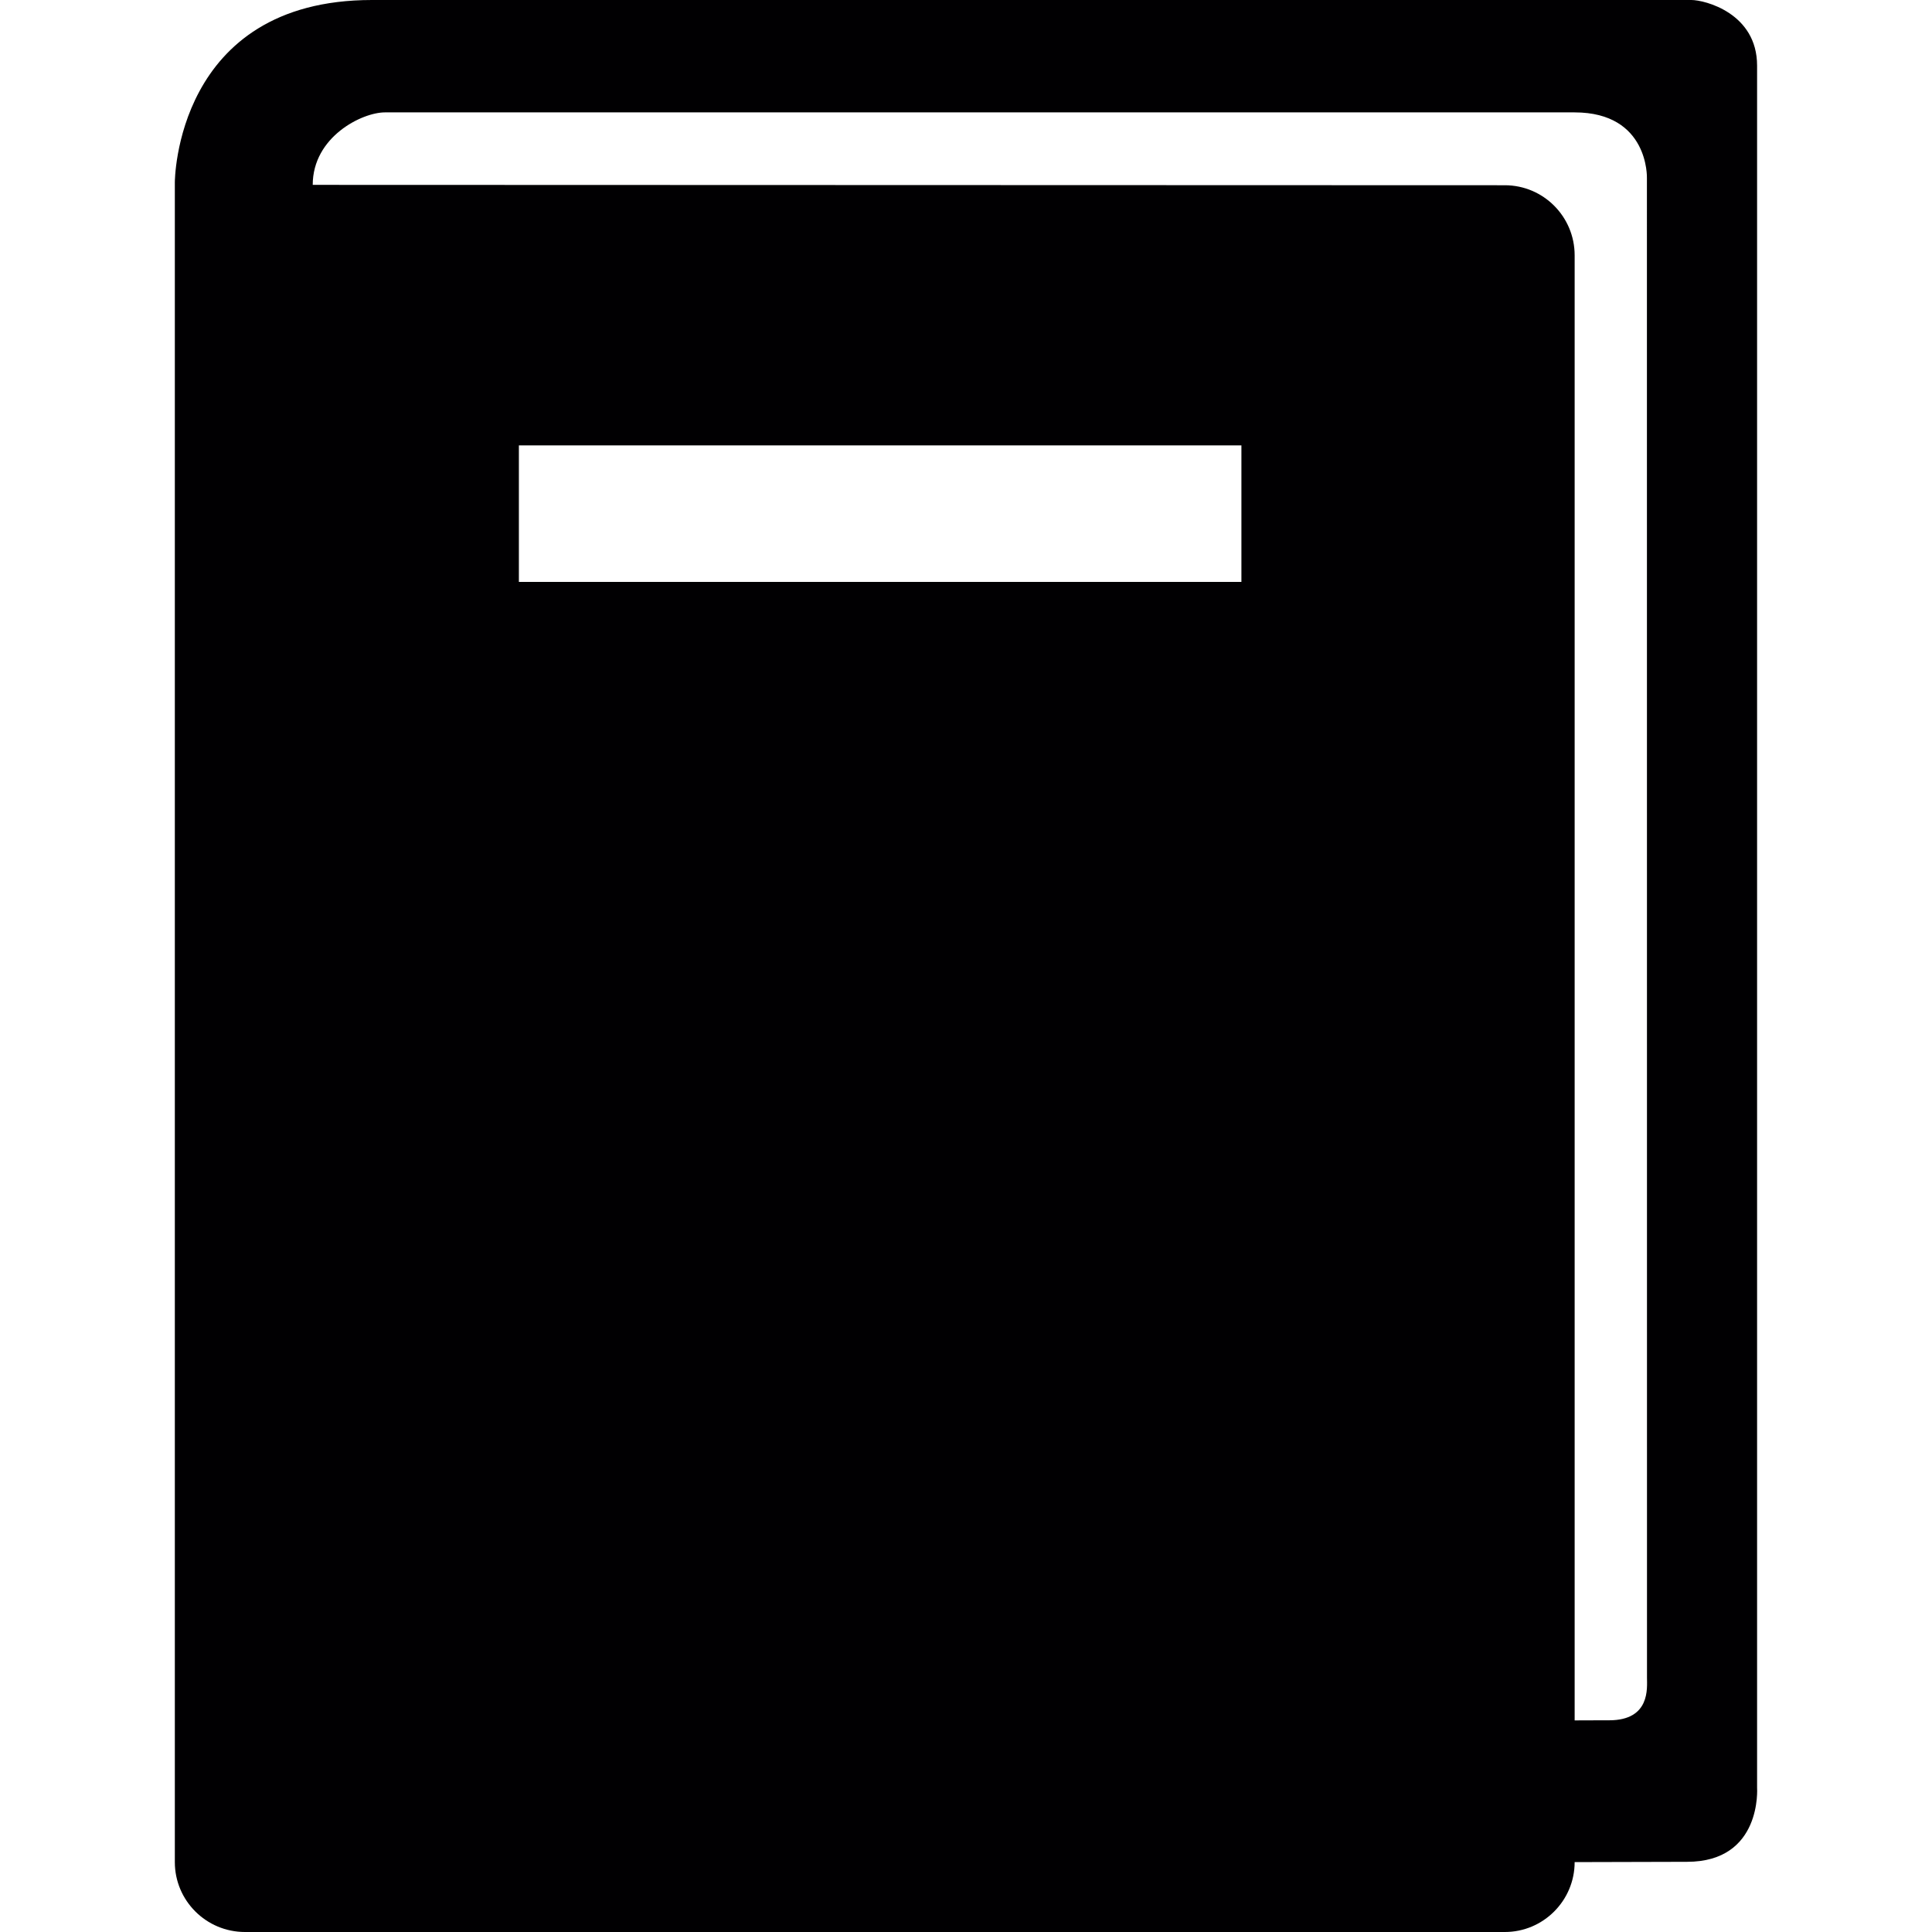
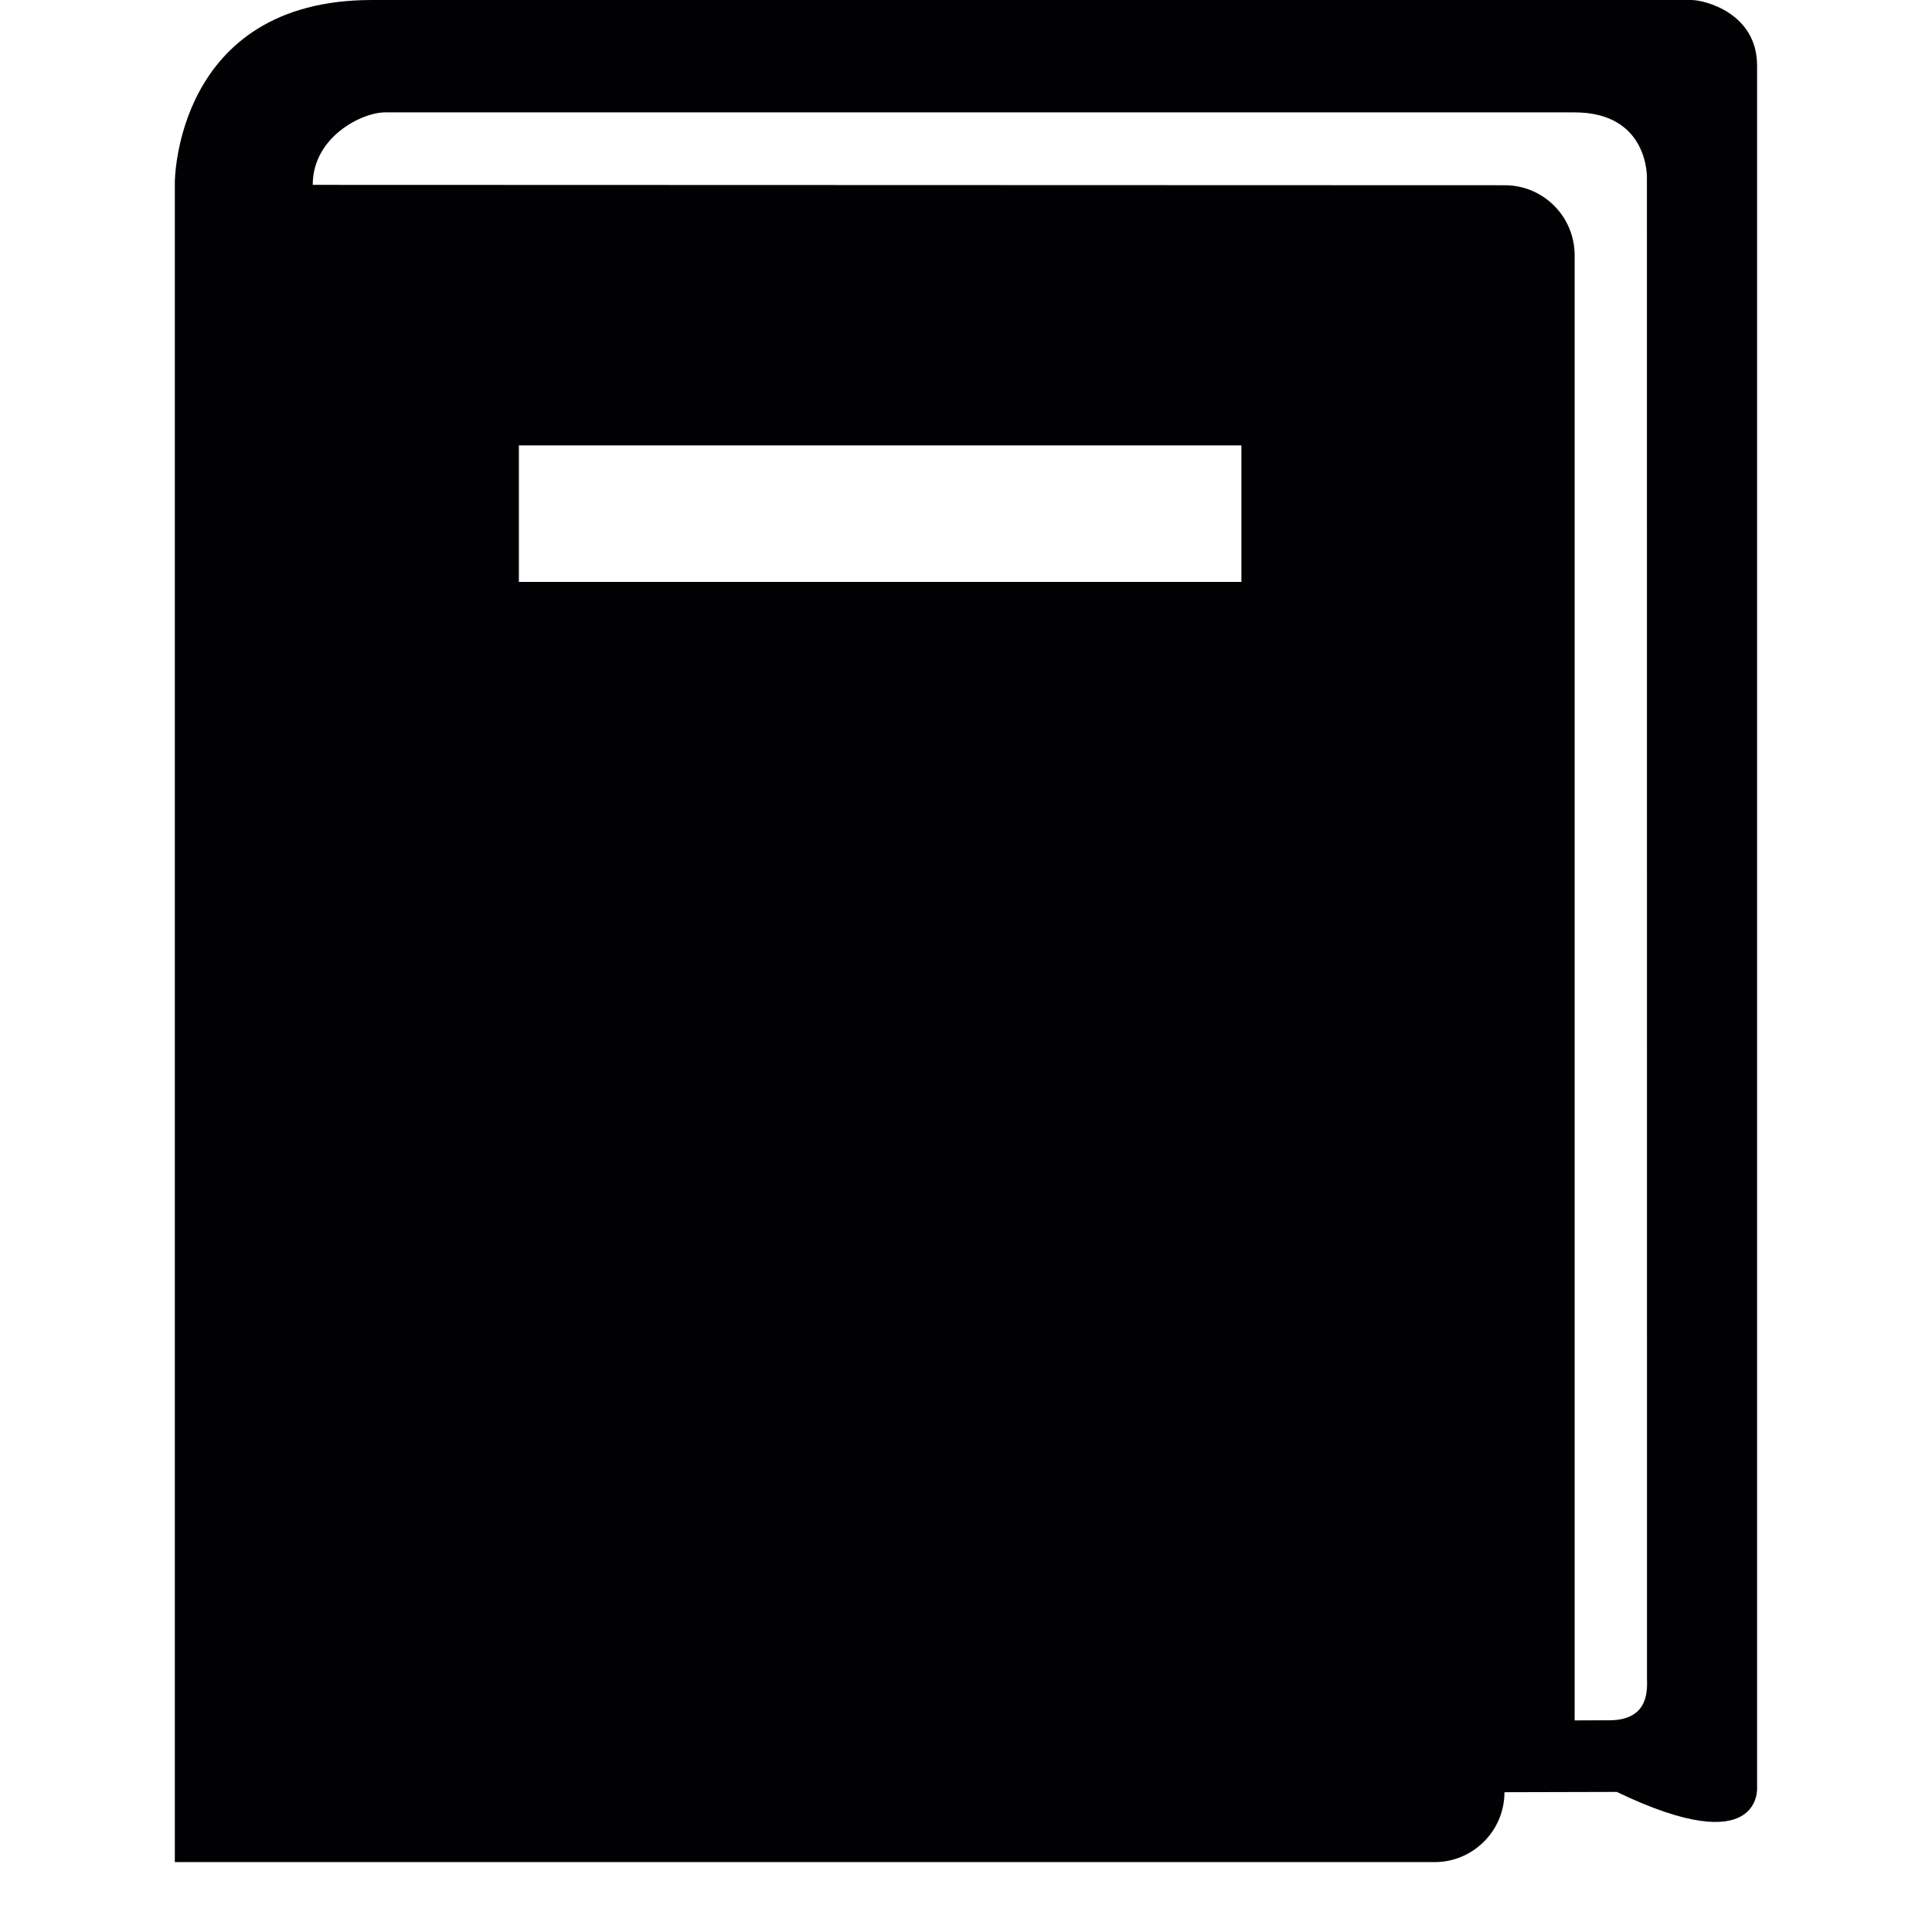
<svg xmlns="http://www.w3.org/2000/svg" height="800px" width="800px" version="1.1" id="Capa_1" viewBox="0 0 494.34 494.34" xml:space="preserve">
  <g>
-     <path style="fill:#010002;" d="M449.585,457.418V16.784C449.585,3.372,436.204,0,432.78,0S95.173,0,95.173,0   c-50.4,0-50.438,46.64-50.438,46.64v429.816c0,9.852,8.013,17.884,17.958,17.884h322.349c9.852,0,17.863-8.032,17.863-17.884   l28.738-0.075C450.929,476.399,449.585,457.418,449.585,457.418z M317.64,148.898H132.766v-34.933H317.64V148.898z    M411.732,440.171c-6.875,0-8.826,0.031-8.826,0.031V320.606V65.337c0-9.927-8.014-17.939-17.863-17.939L80.018,47.303   c0-12.295,12.611-18.546,18.47-18.546c3.995,0,304.4,0,304.4,0c19.059,0,18.508,16.784,18.508,16.784l0.02,383.78   C421.415,431.824,422.325,440.171,411.732,440.171z" />
+     <path style="fill:#010002;" d="M449.585,457.418V16.784C449.585,3.372,436.204,0,432.78,0S95.173,0,95.173,0   c-50.4,0-50.438,46.64-50.438,46.64v429.816h322.349c9.852,0,17.863-8.032,17.863-17.884   l28.738-0.075C450.929,476.399,449.585,457.418,449.585,457.418z M317.64,148.898H132.766v-34.933H317.64V148.898z    M411.732,440.171c-6.875,0-8.826,0.031-8.826,0.031V320.606V65.337c0-9.927-8.014-17.939-17.863-17.939L80.018,47.303   c0-12.295,12.611-18.546,18.47-18.546c3.995,0,304.4,0,304.4,0c19.059,0,18.508,16.784,18.508,16.784l0.02,383.78   C421.415,431.824,422.325,440.171,411.732,440.171z" />
  </g>
</svg>